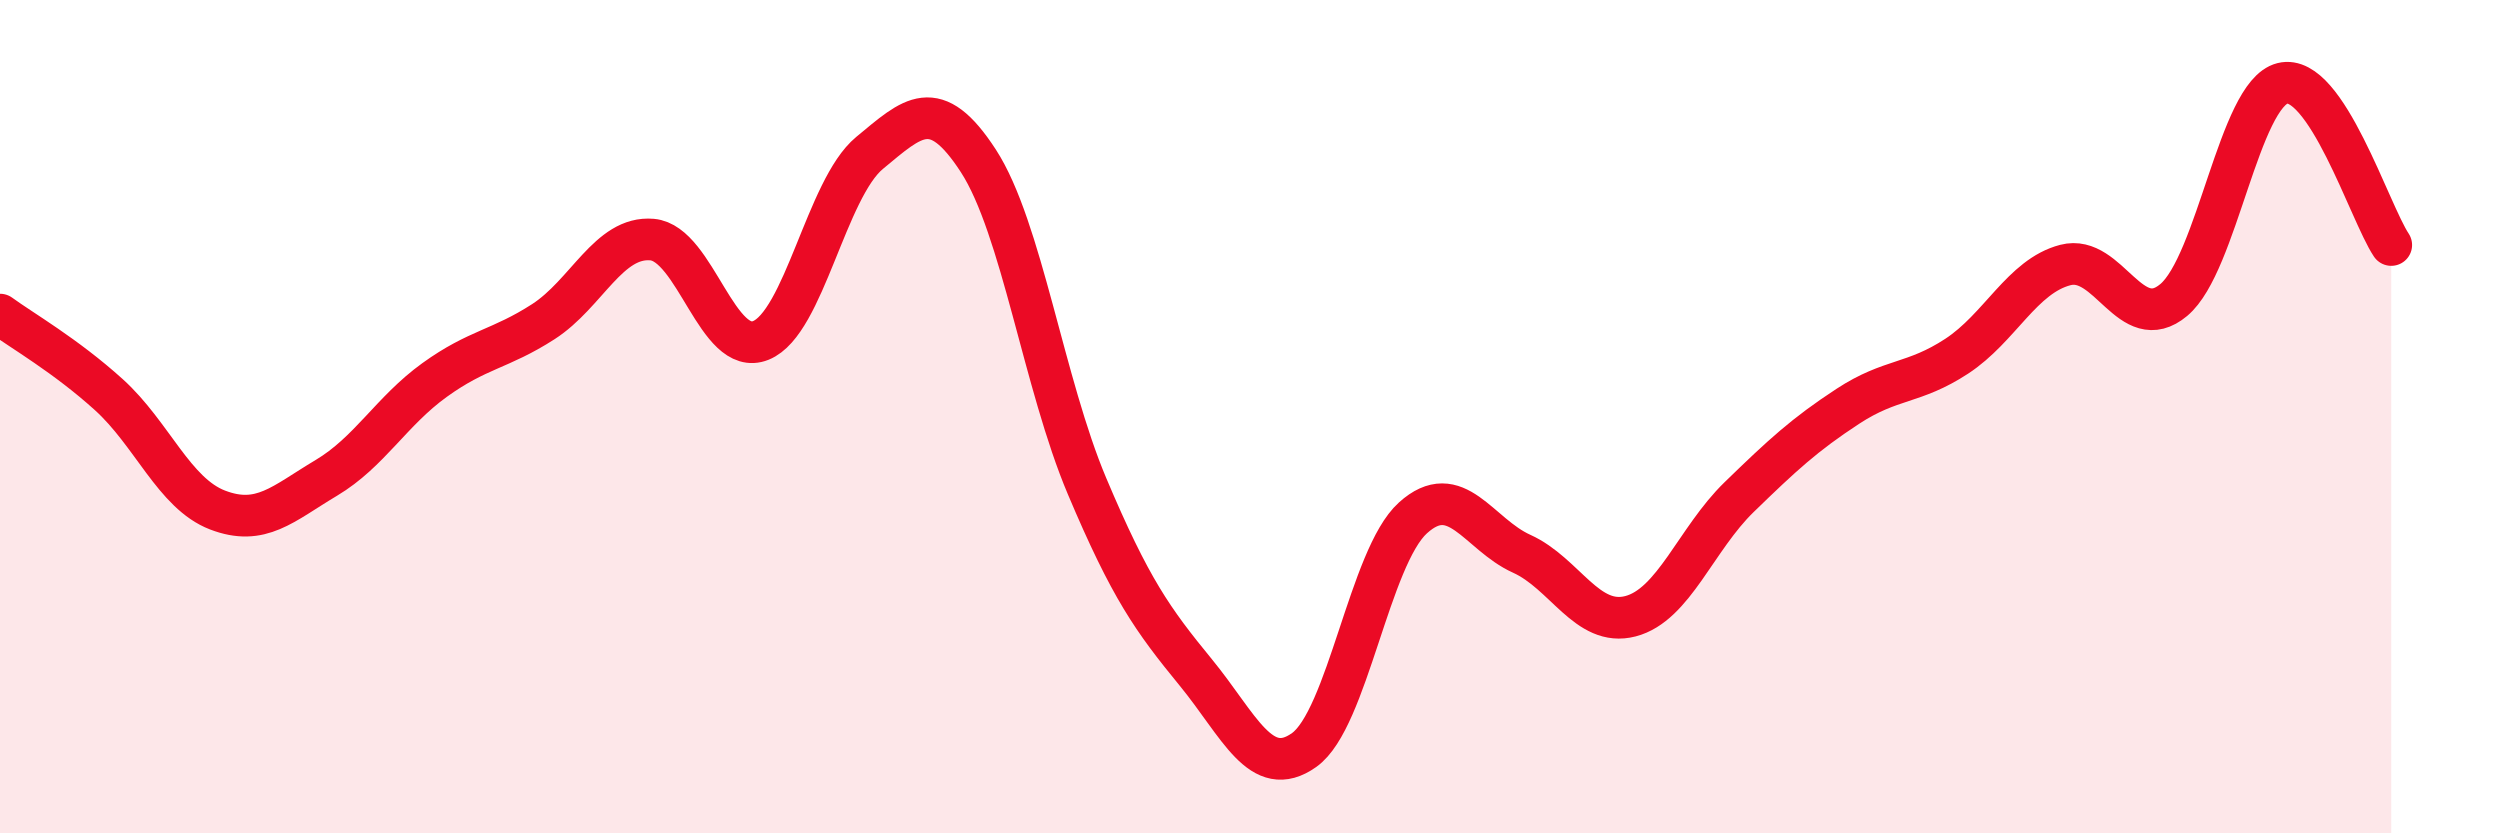
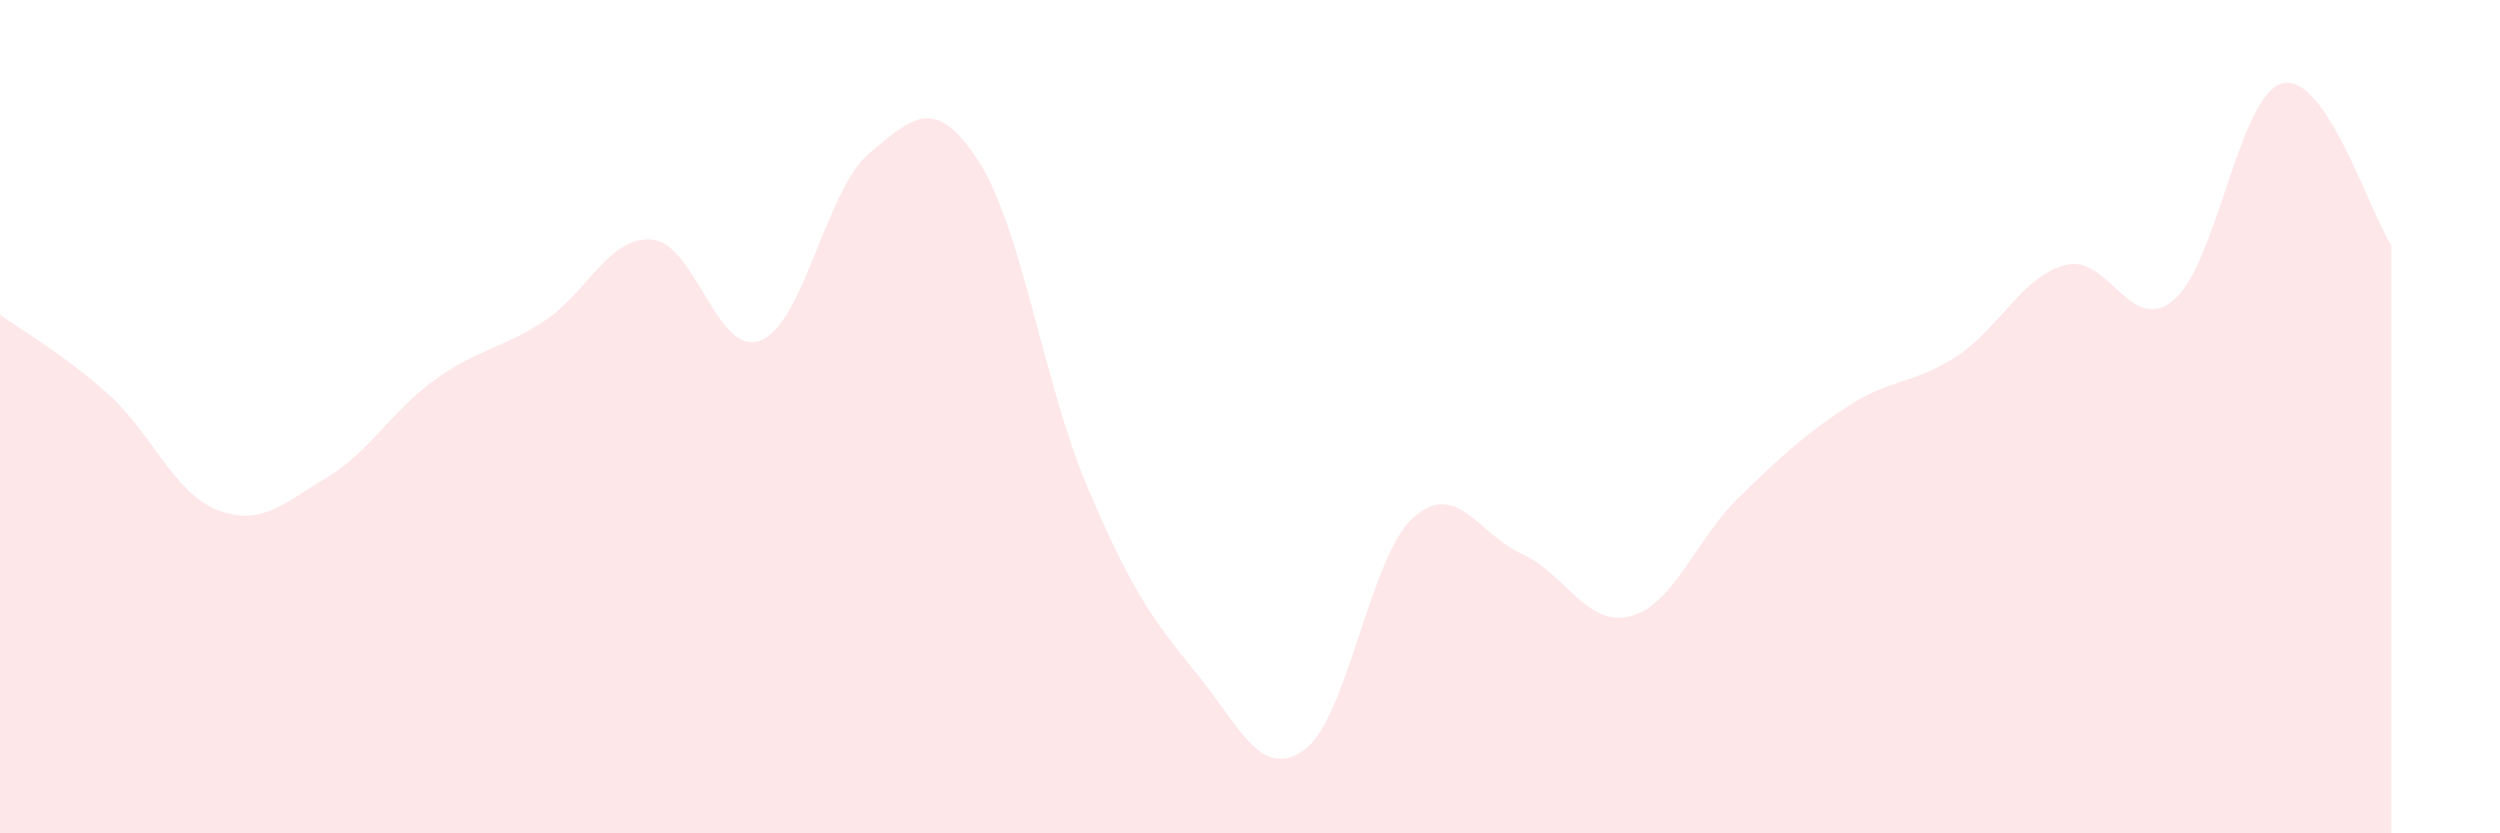
<svg xmlns="http://www.w3.org/2000/svg" width="60" height="20" viewBox="0 0 60 20">
  <path d="M 0,7.55 C 0.52,7.93 1.57,8.53 2.61,9.47 C 3.65,10.41 4.18,11.84 5.22,12.24 C 6.26,12.64 6.79,12.09 7.83,11.47 C 8.87,10.85 9.39,9.87 10.43,9.12 C 11.47,8.37 12,8.39 13.04,7.72 C 14.08,7.05 14.61,5.66 15.65,5.75 C 16.69,5.84 17.22,8.59 18.26,8.17 C 19.3,7.75 19.83,4.53 20.87,3.67 C 21.91,2.81 22.44,2.26 23.48,3.86 C 24.52,5.46 25.05,9.21 26.09,11.67 C 27.13,14.13 27.66,14.87 28.7,16.14 C 29.74,17.41 30.26,18.74 31.3,18 C 32.34,17.26 32.87,13.37 33.91,12.43 C 34.95,11.49 35.48,12.82 36.52,13.29 C 37.56,13.76 38.09,15.06 39.13,14.79 C 40.17,14.52 40.7,12.94 41.74,11.93 C 42.78,10.92 43.31,10.43 44.35,9.75 C 45.39,9.07 45.92,9.23 46.96,8.55 C 48,7.87 48.53,6.63 49.57,6.36 C 50.61,6.09 51.13,8.07 52.17,7.2 C 53.21,6.33 53.74,2.26 54.78,2 C 55.82,1.74 56.87,5.1 57.39,5.88L57.39 20L0 20Z" fill="#EB0A25" opacity="0.1" stroke-linecap="round" stroke-linejoin="round" />
-   <path d="M 0,7.55 C 0.52,7.93 1.57,8.53 2.61,9.47 C 3.65,10.41 4.18,11.84 5.22,12.24 C 6.26,12.64 6.79,12.09 7.83,11.47 C 8.87,10.85 9.39,9.87 10.43,9.12 C 11.47,8.37 12,8.39 13.04,7.72 C 14.08,7.05 14.61,5.66 15.65,5.75 C 16.69,5.84 17.22,8.59 18.26,8.17 C 19.3,7.75 19.83,4.53 20.87,3.67 C 21.91,2.81 22.44,2.26 23.48,3.86 C 24.52,5.46 25.05,9.21 26.09,11.67 C 27.13,14.13 27.66,14.87 28.7,16.14 C 29.74,17.41 30.26,18.74 31.3,18 C 32.34,17.26 32.87,13.37 33.91,12.43 C 34.95,11.49 35.48,12.82 36.52,13.29 C 37.56,13.76 38.09,15.06 39.13,14.79 C 40.17,14.52 40.7,12.94 41.74,11.93 C 42.78,10.92 43.31,10.43 44.35,9.75 C 45.39,9.07 45.92,9.23 46.96,8.55 C 48,7.87 48.53,6.63 49.57,6.36 C 50.61,6.09 51.13,8.07 52.17,7.2 C 53.21,6.33 53.74,2.26 54.78,2 C 55.82,1.74 56.87,5.1 57.39,5.88" stroke="#EB0A25" stroke-width="1" fill="none" stroke-linecap="round" stroke-linejoin="round" />
</svg>